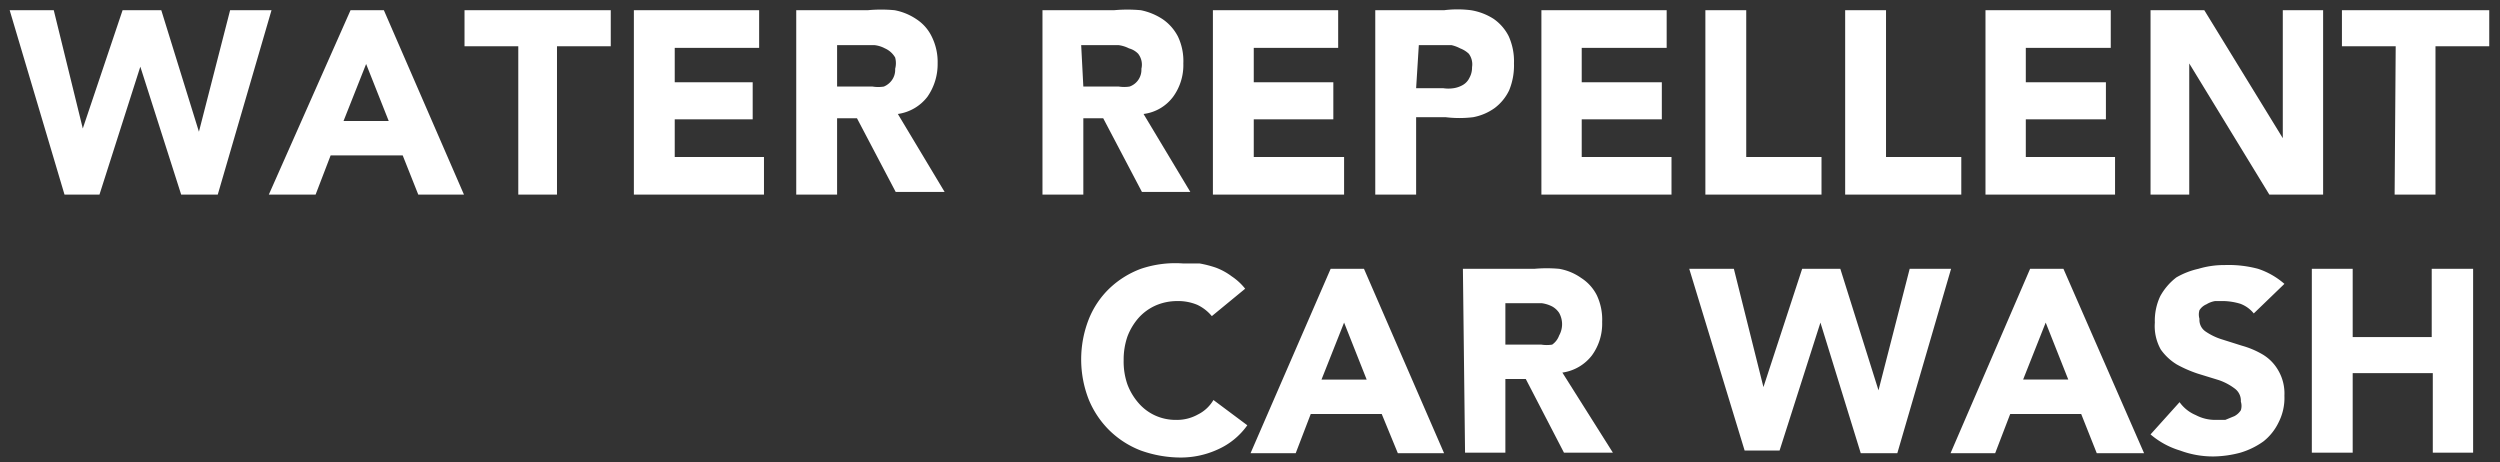
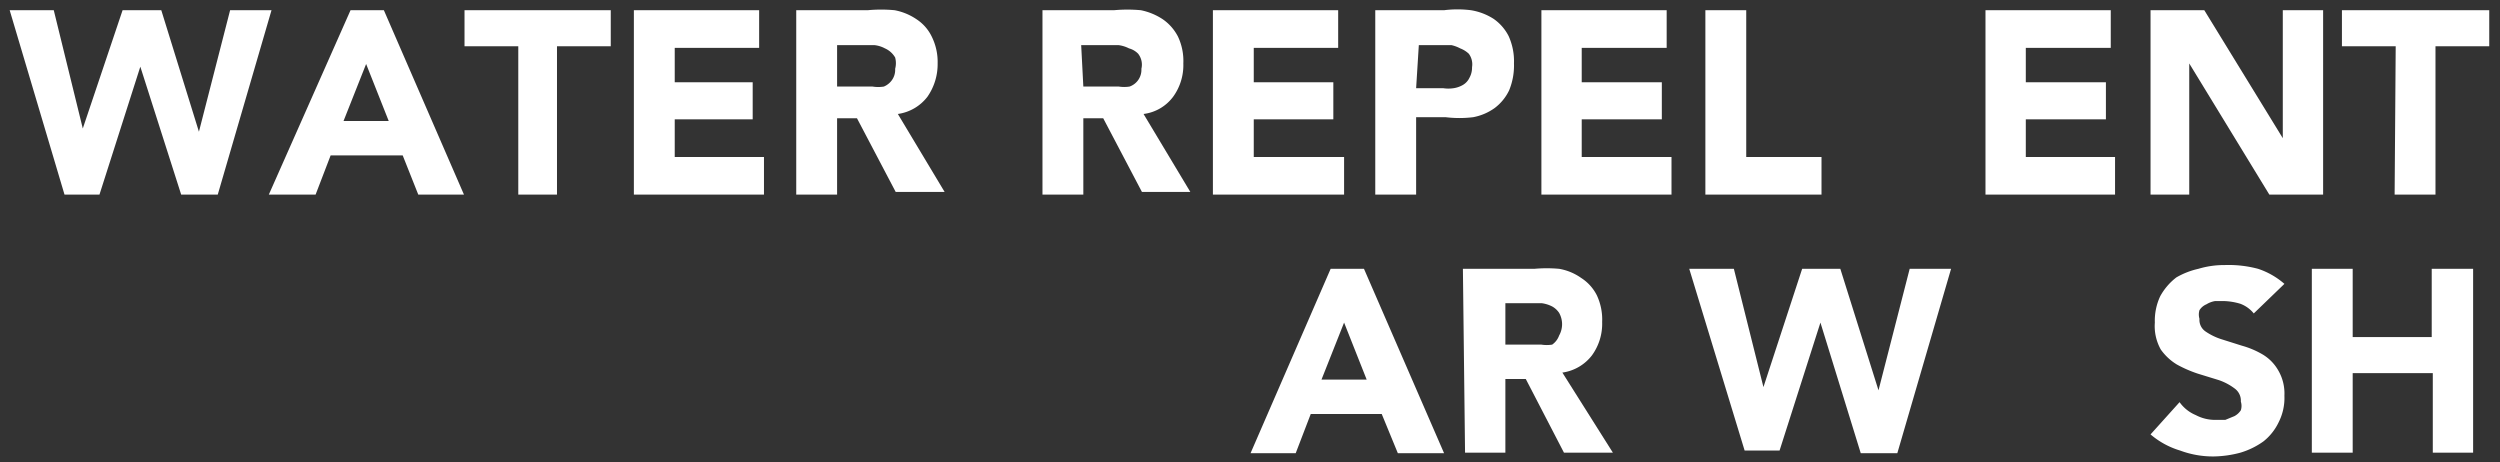
<svg xmlns="http://www.w3.org/2000/svg" viewBox="0 0 46.5 8.6">
  <rect x="0" y="0" width="46.5" height="8.6" fill="#333333" stroke="none" />
  <defs>
    <style>.cls-1{fill:#fff;}.cls-2{fill:none;}</style>
  </defs>
  <g id="レイヤー_2" data-name="レイヤー 2">
    <g id="Contents">
      <g id="レイヤー_1-2" data-name="レイヤー 1">
        <path class="cls-1" d="M.18.19H1l.54,2.2h0L2.28.19H3L3.7,2.45h0L4.28.19h.77l-1,3.43H3.37L2.61,1.24h0L1.85,3.62H1.2Z" />
        <path class="cls-1" d="M6.52.19h.62L8.63,3.62H7.78l-.29-.73H6.15l-.28.73H5Zm.29,1L6.39,2.25h.84Z" />
        <path class="cls-1" d="M9.64.86h-1V.19h2.72V.86h-1V3.62H9.64Z" />
        <path class="cls-1" d="M11.79.19h2.33v.7H12.55v.64H14v.69H12.55v.7h1.66v.7H11.79Z" />
        <path class="cls-1" d="M14.81.19h1.33a2.65,2.65,0,0,1,.5,0,1.08,1.08,0,0,1,.41.17.8.8,0,0,1,.28.32,1.06,1.06,0,0,1,.11.5,1.06,1.06,0,0,1-.19.62.84.84,0,0,1-.55.32l.87,1.45h-.91l-.72-1.37h-.37V3.62h-.76Zm.76,1.42h.66a.65.65,0,0,0,.21,0,.35.35,0,0,0,.15-.12.33.33,0,0,0,.06-.21.41.41,0,0,0,0-.21A.41.41,0,0,0,16.46.9a.53.53,0,0,0-.19-.06h-.7Z" />
        <path class="cls-1" d="M19.39.19h1.33a2.73,2.73,0,0,1,.5,0,1.15,1.15,0,0,1,.41.17.88.88,0,0,1,.28.32,1.06,1.06,0,0,1,.1.5,1,1,0,0,1-.19.62.81.81,0,0,1-.55.32l.87,1.45h-.9l-.72-1.37h-.37V3.62h-.76Zm.76,1.42h.66a.65.65,0,0,0,.2,0,.33.33,0,0,0,.22-.33A.33.33,0,0,0,21.17,1,.37.37,0,0,0,21,.9a.6.6,0,0,0-.19-.06h-.7Z" />
        <path class="cls-1" d="M22.56.19h2.33v.7H23.32v.64H24.8v.69H23.32v.7H25v.7H22.56Z" />
        <path class="cls-1" d="M25.58.19h1.28a2,2,0,0,1,.5,0,1.11,1.11,0,0,1,.42.16.87.87,0,0,1,.28.32,1.13,1.13,0,0,1,.1.51,1.21,1.21,0,0,1-.09.5.89.89,0,0,1-.27.33,1,1,0,0,1-.4.17,2.1,2.1,0,0,1-.51,0h-.55V3.62h-.76Zm.76,1.45h.5a.65.65,0,0,0,.2,0,.49.49,0,0,0,.17-.06.3.3,0,0,0,.12-.13.39.39,0,0,0,.05-.2A.33.33,0,0,0,27.32,1,.48.48,0,0,0,27.16.9.65.65,0,0,0,27,.84h-.61Z" />
        <path class="cls-1" d="M28.67.19H31v.7H29.42v.64h1.49v.69H29.42v.7h1.67v.7H28.67Z" />
        <path class="cls-1" d="M31.72.19h.76V2.92h1.4v.7H31.72Z" />
-         <path class="cls-1" d="M34.32.19h.76V2.92h1.4v.7H34.32Z" />
        <path class="cls-1" d="M36.93.19h2.33v.7H37.68v.64h1.49v.69H37.68v.7h1.66v.7H36.93Z" />
        <path class="cls-1" d="M40,.19h1l1.46,2.38h0V.19h.75V3.62h-1L40.72,1.18h0V3.62H40Z" />
        <path class="cls-1" d="M44.56.86h-1V.19H46.3V.86h-1V3.62h-.76Z" />
-         <path class="cls-1" d="M22.54,5.88a.79.79,0,0,0-.27-.21.92.92,0,0,0-.38-.07,1,1,0,0,0-.39.08.94.94,0,0,0-.32.23,1.13,1.13,0,0,0-.21.35,1.31,1.31,0,0,0-.07.44,1.29,1.29,0,0,0,.07.45,1.13,1.13,0,0,0,.21.35.9.9,0,0,0,.31.23.92.92,0,0,0,.38.08.8.8,0,0,0,.41-.1.69.69,0,0,0,.29-.27l.63.47a1.34,1.34,0,0,1-.55.45,1.65,1.65,0,0,1-.69.15,2.21,2.21,0,0,1-.74-.13A1.71,1.71,0,0,1,20.63,8a1.73,1.73,0,0,1-.38-.57,2.05,2.05,0,0,1,0-1.49,1.63,1.63,0,0,1,.38-.57A1.71,1.71,0,0,1,21.22,5,2,2,0,0,1,22,4.9l.31,0a2,2,0,0,1,.31.08,1.18,1.18,0,0,1,.29.16,1.09,1.09,0,0,1,.25.23Z" />
        <path class="cls-1" d="M24.75,5h.62l1.49,3.43H26l-.3-.73H24.38l-.28.73h-.84ZM25,6l-.42,1.06h.84Z" />
        <path class="cls-1" d="M27.21,5h1.33A2.54,2.54,0,0,1,29,5a1,1,0,0,1,.41.17.82.82,0,0,1,.29.32,1.06,1.06,0,0,1,.1.5,1,1,0,0,1-.19.62.84.84,0,0,1-.55.32L30,8.42h-.91l-.71-1.37H28V8.42h-.75ZM28,6.41h.67a.65.65,0,0,0,.2,0A.35.35,0,0,0,29,6.24a.43.43,0,0,0,0-.42.37.37,0,0,0-.13-.12.6.6,0,0,0-.19-.06H28Z" />
        <path class="cls-1" d="M31.42,5h.83l.55,2.2h0L33.52,5h.71l.71,2.26h0L35.52,5h.77l-1,3.43h-.68L33.86,6h0l-.76,2.38h-.65Z" />
-         <path class="cls-1" d="M37.76,5h.62l1.5,3.43H39l-.29-.73H37.39l-.28.73h-.83Zm.29,1-.42,1.06h.84Z" />
        <path class="cls-1" d="M41.92,5.83a.58.58,0,0,0-.25-.18,1.17,1.17,0,0,0-.3-.05l-.17,0a.44.44,0,0,0-.16.06.28.28,0,0,0-.13.11.28.28,0,0,0,0,.16.26.26,0,0,0,.12.24,1.12,1.12,0,0,0,.29.14l.38.12a1.61,1.61,0,0,1,.38.16.81.81,0,0,1,.29.29.85.85,0,0,1,.12.48,1,1,0,0,1-.11.5,1,1,0,0,1-.28.35,1.44,1.44,0,0,1-.43.21,2,2,0,0,1-.5.07,1.75,1.75,0,0,1-.62-.11A1.51,1.51,0,0,1,40,8.08l.54-.6a.7.7,0,0,0,.3.24.77.77,0,0,0,.36.09l.19,0,.17-.07a.32.32,0,0,0,.12-.11.27.27,0,0,0,0-.16.28.28,0,0,0-.11-.24,1.06,1.06,0,0,0-.3-.16l-.39-.12a2.3,2.3,0,0,1-.39-.17,1,1,0,0,1-.3-.28A.89.89,0,0,1,40.08,6a1.07,1.07,0,0,1,.1-.49,1.12,1.12,0,0,1,.3-.35A1.44,1.44,0,0,1,40.89,5a1.66,1.66,0,0,1,.49-.07A2.12,2.12,0,0,1,42,5a1.42,1.42,0,0,1,.49.28Z" />
        <path class="cls-1" d="M43,5h.76V6.27h1.47V5H46V8.42h-.75V6.94H43.76V8.42H43Z" />
        <rect class="cls-2" width="46.5" height="8.6" />
      </g>
    </g>
  </g>
</svg>